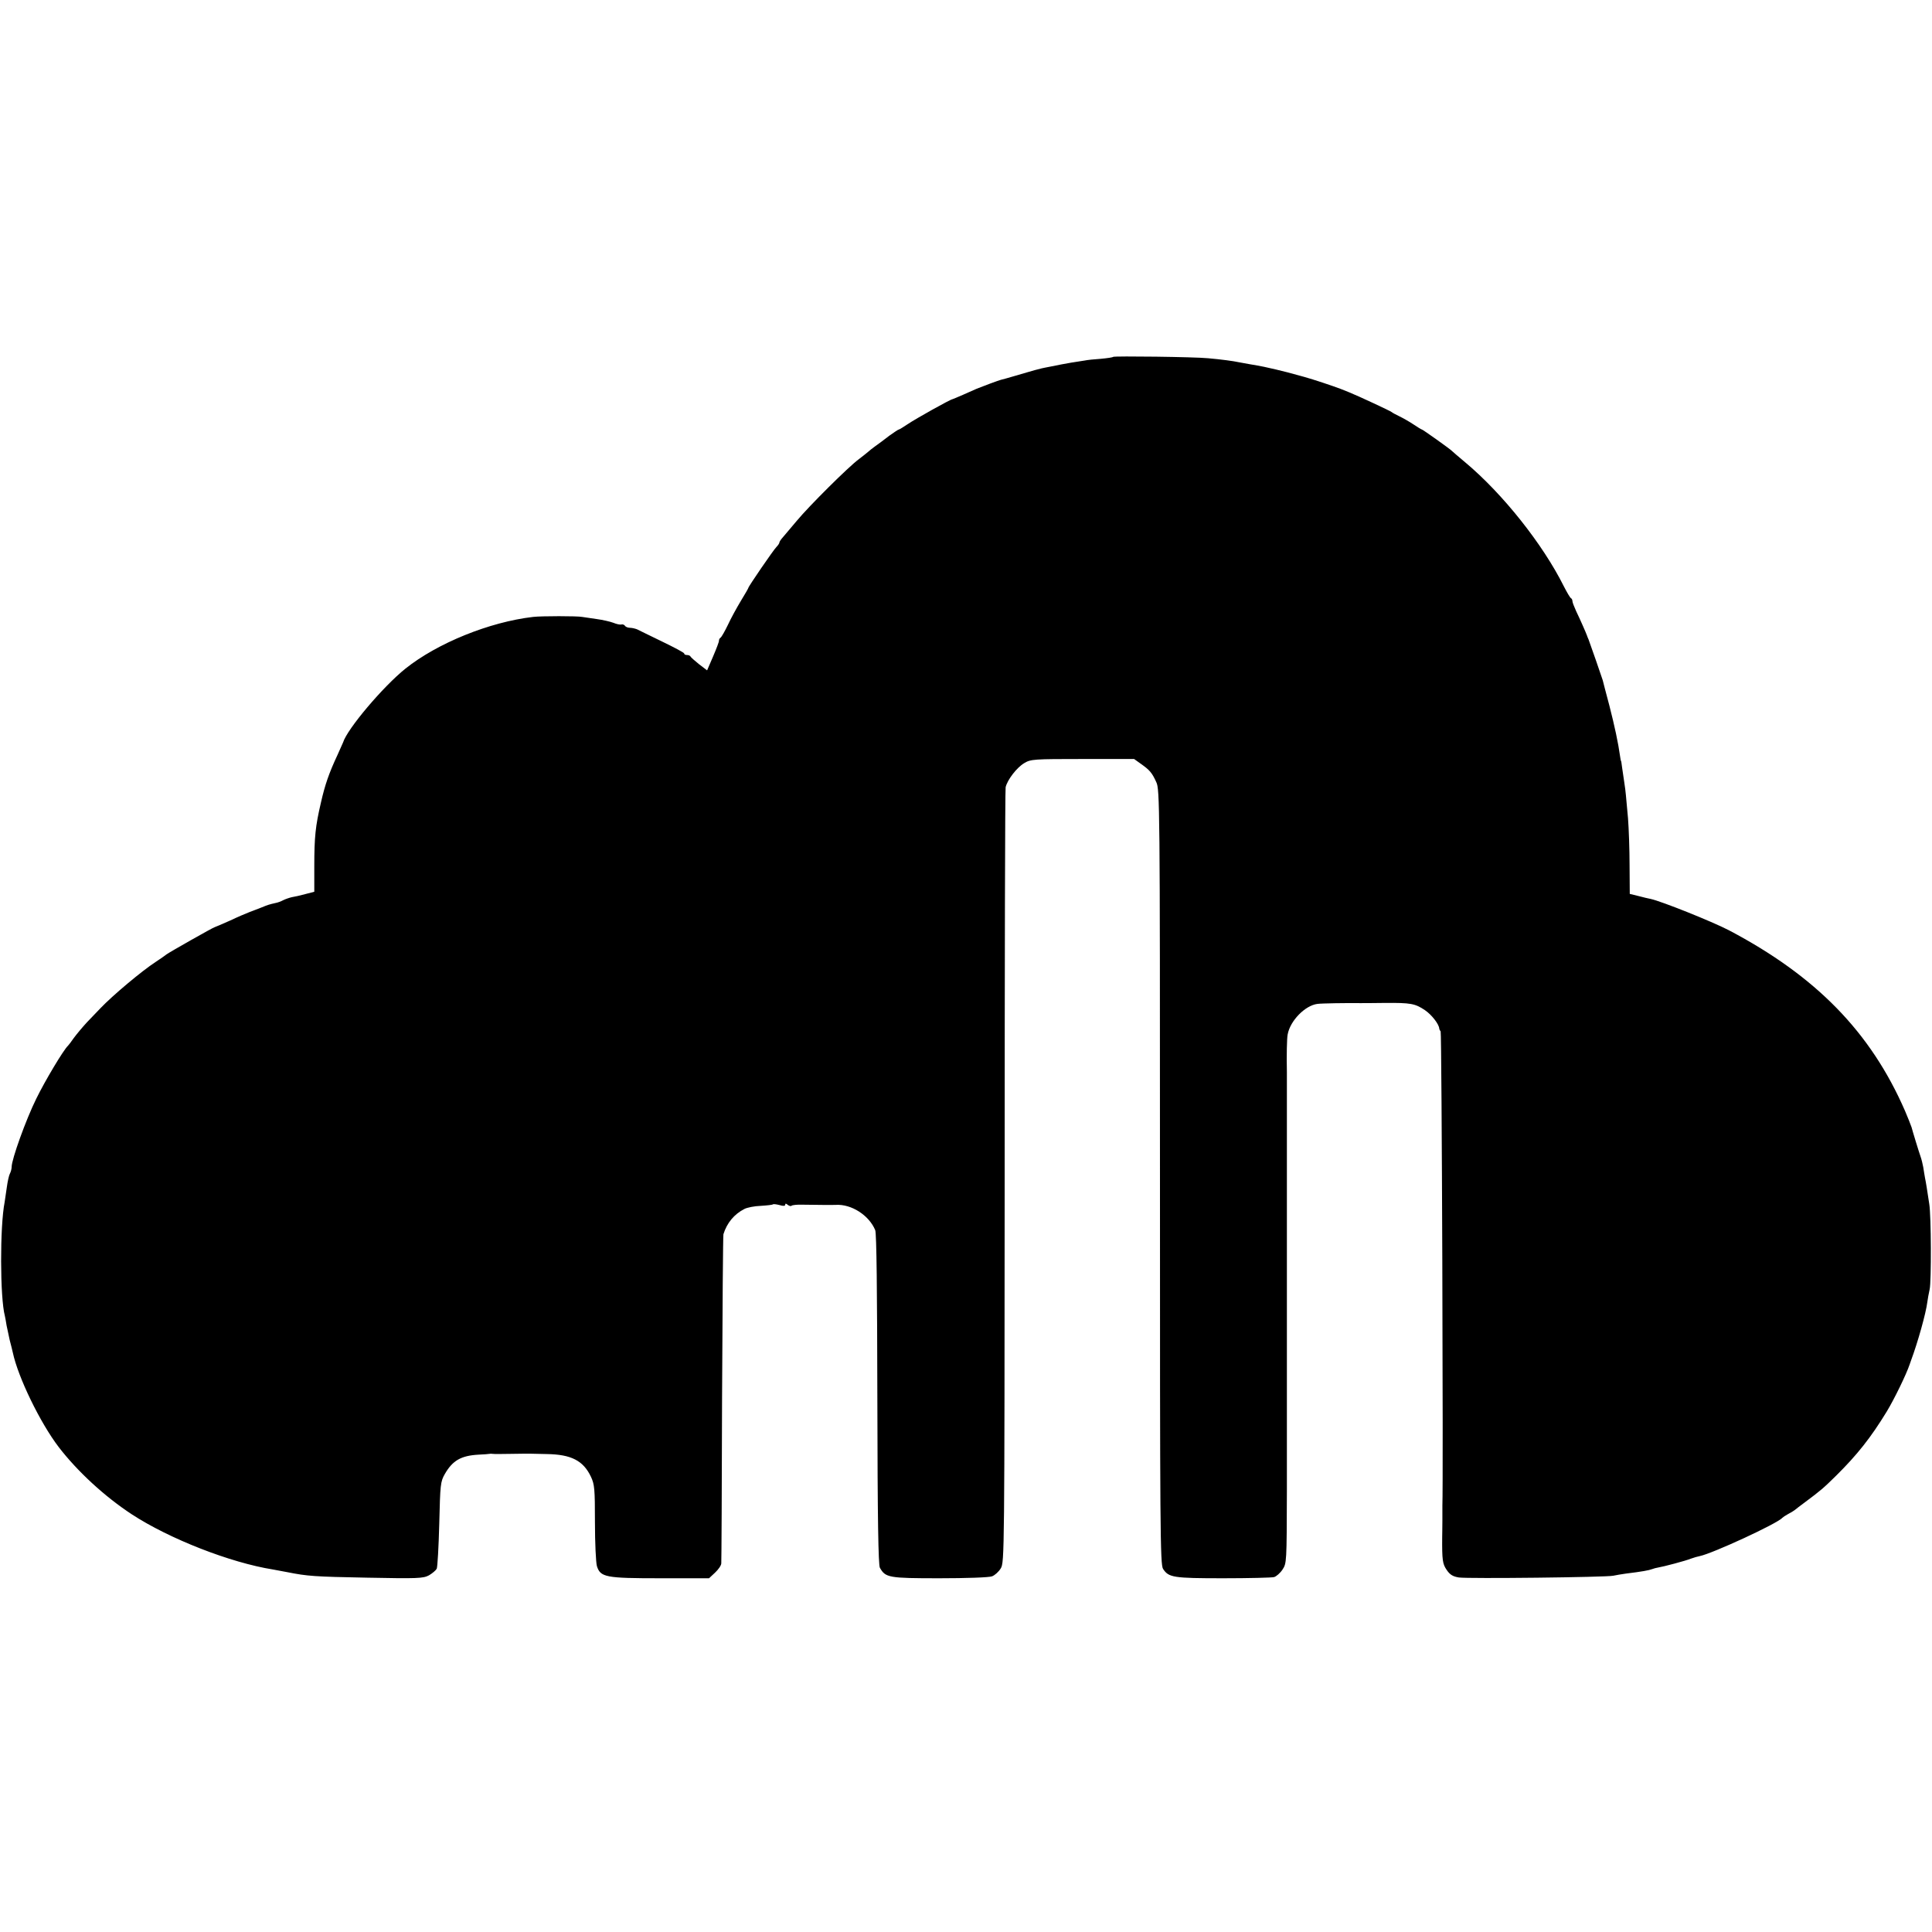
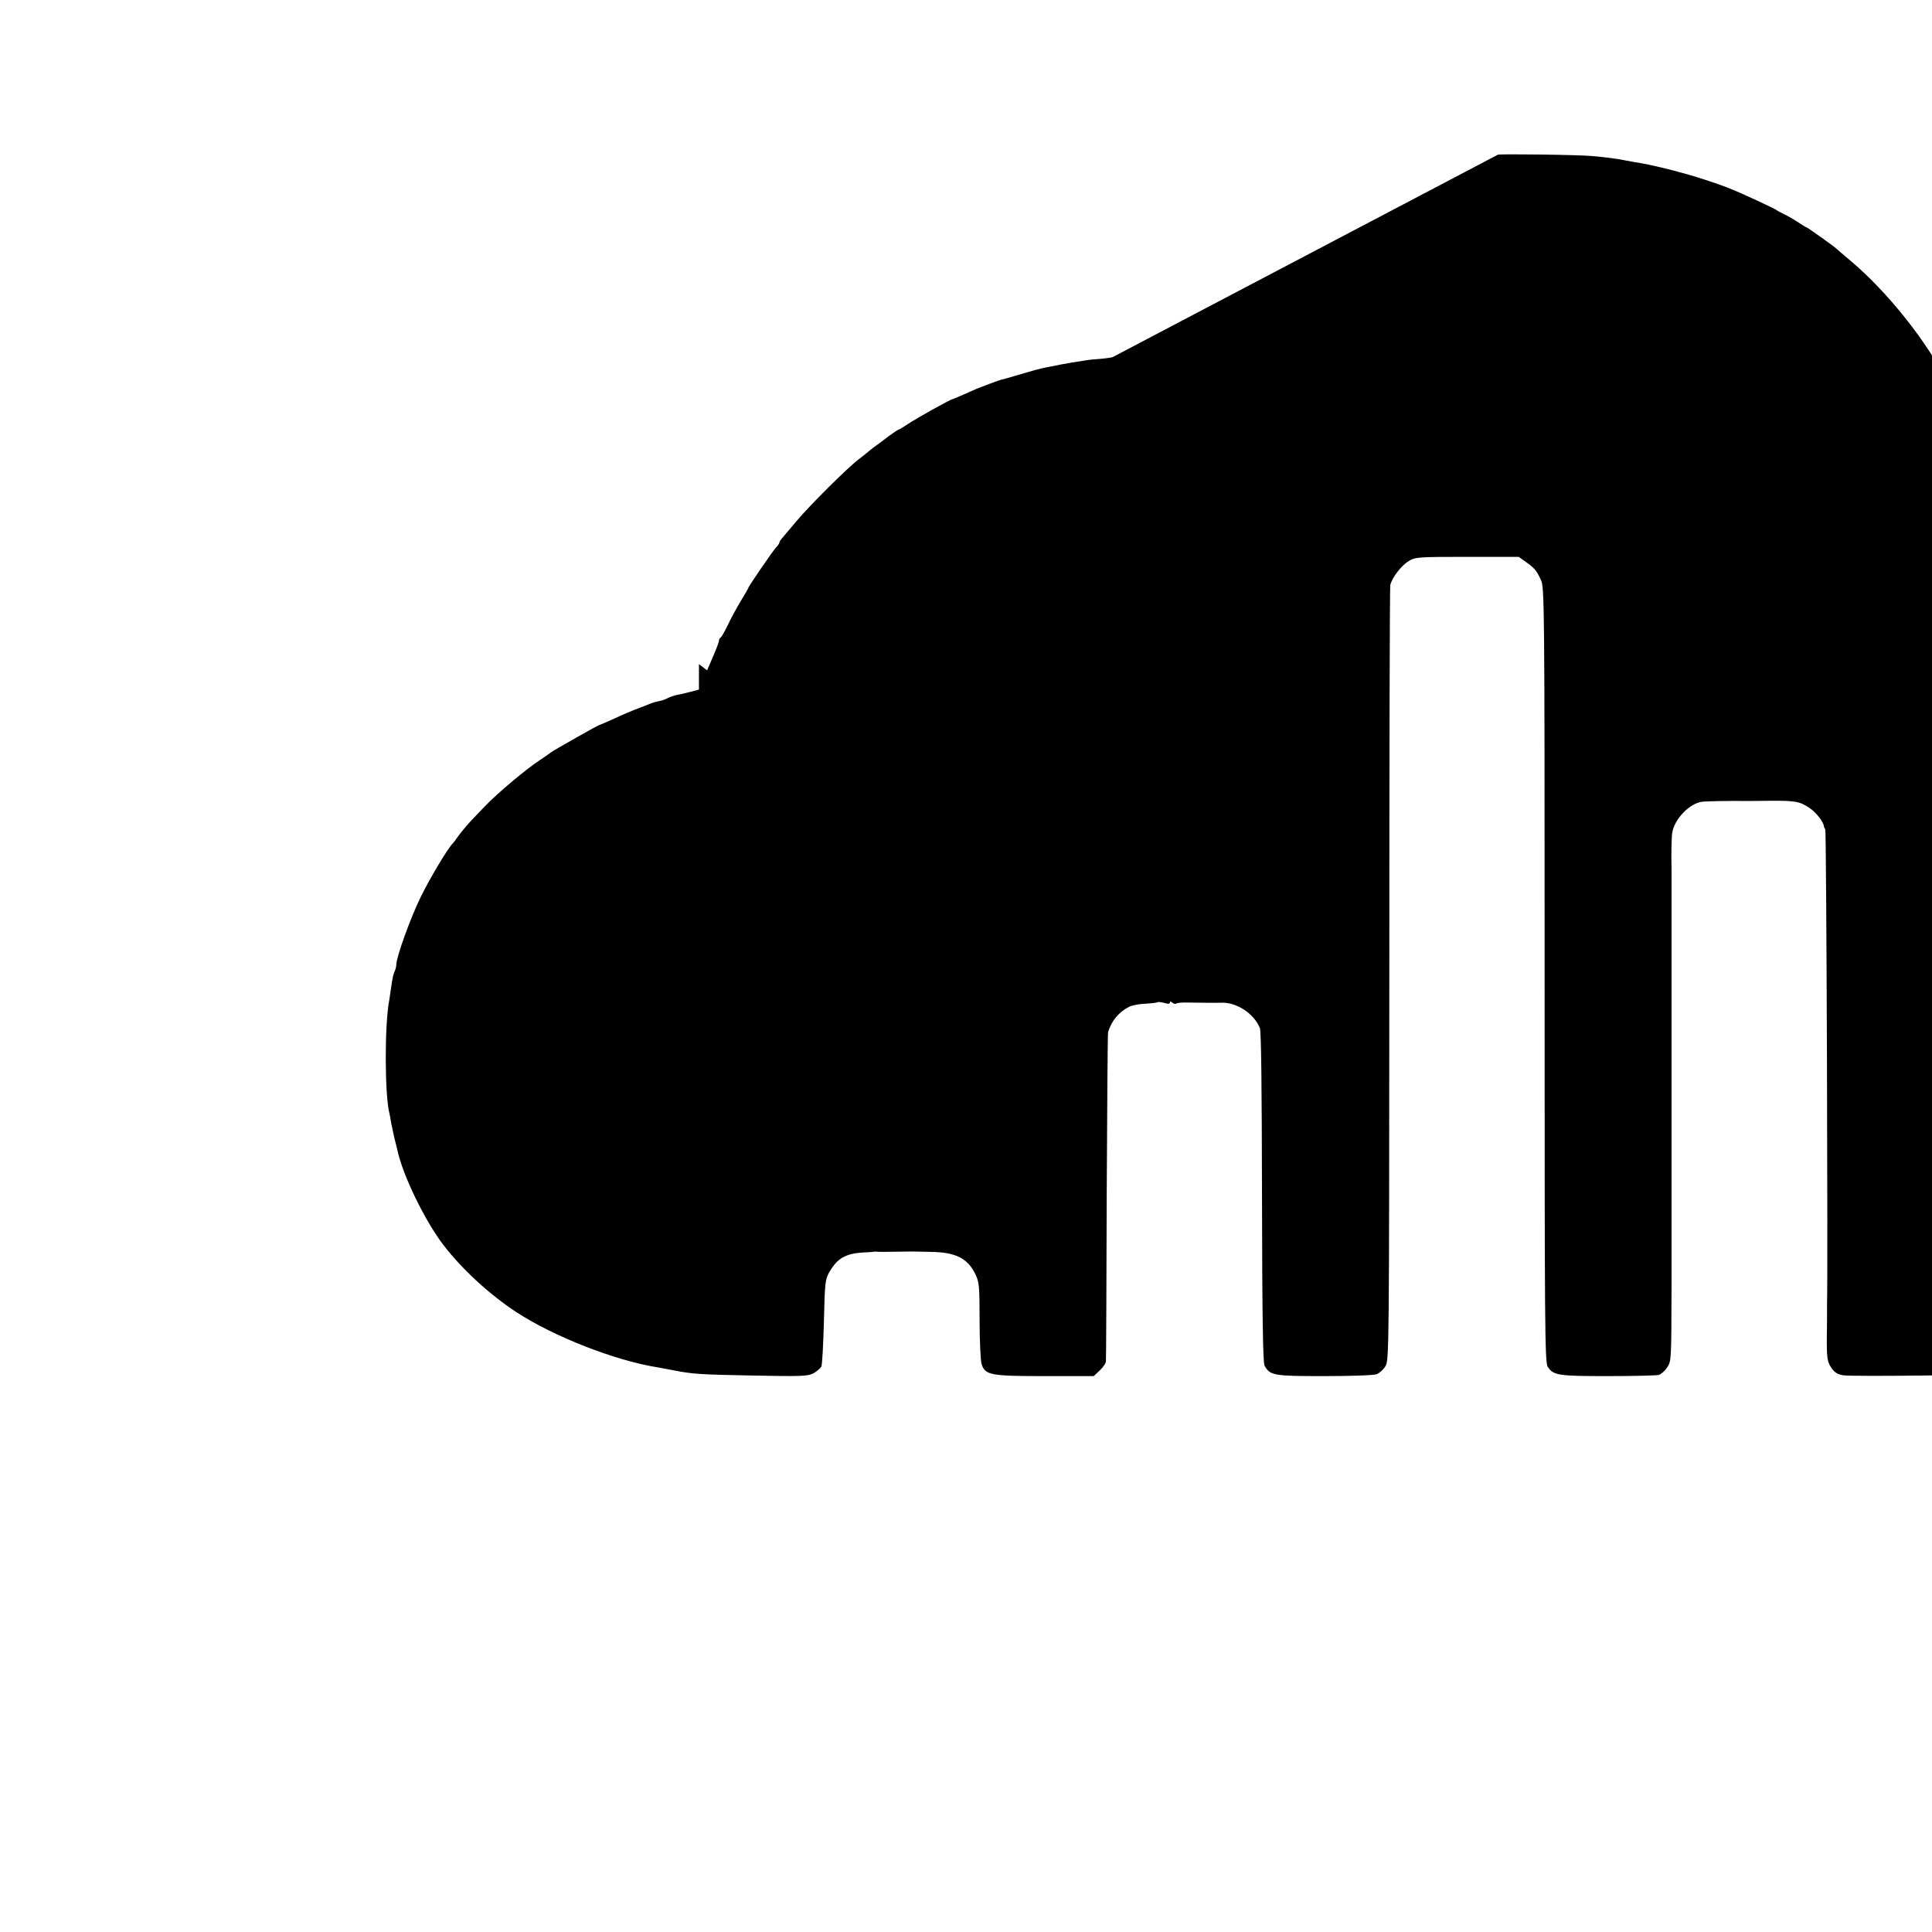
<svg xmlns="http://www.w3.org/2000/svg" version="1.0" width="994pt" height="994pt" viewBox="0 0 994 994" preserveAspectRatio="xMidYMid meet">
  <g transform="translate(0,994) scale(0.1,-0.1)" fill="#000000" stroke="none">
-     <path d="M5727 8104 c-2 -3 -31 -7 -63 -10 -32 -2 -70 -6 -84 -9 -30 -4 -113 -18 -120 -20 -3 -1 -25 -5 -50 -10 -25 -5 -47 -9 -50 -10 -3 -1 -18 -5 -35 -9 -16 -5 -61 -17 -100 -29 -38 -11 -72 -21 -75 -21 -7 -1 -101 -36 -125 -46 -11 -5 -42 -19 -70 -31 -27 -12 -52 -22 -55 -23 -11 -1 -188 -100 -228 -127 -24 -16 -45 -29 -48 -29 -3 0 -25 -15 -49 -32 -23 -18 -55 -42 -71 -53 -15 -11 -32 -24 -38 -30 -6 -5 -28 -23 -48 -38 -54 -40 -255 -240 -319 -317 -30 -35 -62 -73 -71 -84 -10 -11 -18 -23 -18 -27 0 -4 -7 -15 -16 -24 -15 -15 -144 -203 -144 -210 0 -2 -17 -32 -38 -66 -21 -35 -52 -91 -67 -124 -16 -33 -33 -63 -38 -66 -5 -3 -8 -10 -8 -15 1 -5 -13 -41 -30 -81 l-31 -72 -42 32 c-22 18 -42 35 -44 40 -2 4 -10 7 -18 7 -8 0 -14 3 -14 8 0 4 -51 31 -113 61 -61 30 -120 58 -129 63 -10 4 -27 8 -37 8 -11 0 -23 5 -26 11 -4 5 -12 8 -18 6 -7 -2 -25 2 -42 9 -16 6 -55 15 -85 19 -30 4 -64 9 -75 11 -25 5 -209 5 -252 0 -225 -26 -493 -135 -657 -266 -115 -92 -300 -311 -321 -380 -1 -3 -14 -32 -29 -65 -43 -92 -64 -152 -85 -245 -28 -120 -34 -176 -34 -327 l0 -131 -46 -12 c-25 -7 -57 -14 -70 -16 -13 -3 -33 -10 -43 -15 -11 -6 -29 -13 -41 -15 -31 -7 -38 -9 -72 -23 -16 -6 -43 -17 -60 -23 -16 -6 -63 -26 -103 -45 -41 -18 -75 -33 -77 -33 -6 0 -235 -130 -248 -140 -7 -6 -32 -23 -56 -39 -71 -46 -222 -173 -283 -237 -15 -16 -47 -49 -71 -74 -23 -25 -53 -61 -67 -80 -13 -19 -27 -37 -30 -40 -23 -21 -118 -180 -163 -272 -54 -109 -127 -313 -127 -351 0 -10 -4 -26 -9 -35 -5 -9 -12 -41 -16 -71 -4 -30 -9 -63 -11 -75 -25 -126 -24 -493 1 -586 2 -8 6 -31 9 -50 4 -19 11 -53 16 -75 6 -22 13 -51 16 -64 27 -127 140 -360 236 -486 97 -126 236 -254 376 -346 193 -126 507 -249 727 -284 17 -3 50 -9 75 -14 101 -20 136 -23 410 -28 257 -5 287 -4 317 12 17 10 35 25 40 34 4 9 10 113 13 231 5 203 6 217 29 257 40 69 83 94 174 99 26 1 50 3 55 4 4 1 11 1 17 0 5 -1 48 -1 95 0 47 1 90 1 95 1 6 0 46 -1 89 -2 125 -2 187 -34 226 -116 19 -40 21 -62 21 -236 0 -106 5 -206 10 -224 18 -58 45 -63 327 -63 l250 0 31 29 c17 16 32 37 32 48 1 10 3 392 4 848 2 457 5 837 7 845 18 58 55 103 108 130 13 7 51 15 84 16 32 2 61 5 63 8 3 2 18 0 34 -4 19 -6 29 -5 29 2 0 7 4 7 13 -1 8 -6 17 -8 20 -4 4 3 28 6 54 5 72 -1 156 -2 173 -1 80 5 171 -53 203 -130 7 -18 10 -305 11 -871 1 -626 5 -850 13 -866 29 -51 45 -54 307 -54 135 0 256 4 270 10 14 5 35 24 45 41 19 31 19 79 20 2013 0 1089 2 1992 5 2006 9 38 57 101 96 124 33 20 49 21 300 21 l265 0 35 -25 c44 -31 57 -45 79 -94 18 -36 19 -120 19 -2031 0 -1817 1 -1995 16 -2017 29 -44 52 -48 309 -48 133 0 251 3 262 6 11 3 31 20 43 38 22 33 22 36 23 407 0 206 0 381 0 389 0 8 0 116 0 240 0 124 0 232 0 240 0 14 0 769 0 800 0 8 0 116 0 240 0 124 0 234 0 245 -2 84 0 175 4 193 13 71 90 149 153 157 22 3 149 5 222 4 8 0 65 0 125 1 133 1 155 -3 206 -37 34 -23 72 -71 74 -95 0 -3 3 -10 7 -14 6 -5 14 -2324 9 -2441 0 -7 0 -42 0 -78 0 -36 -1 -73 -1 -82 -1 -121 2 -139 23 -170 17 -25 32 -34 63 -39 49 -7 758 1 794 9 14 3 43 8 65 11 82 10 120 17 135 23 8 3 22 7 30 8 26 4 144 35 170 46 14 5 34 11 45 13 65 13 401 168 425 197 3 3 16 12 29 19 14 7 30 17 35 21 6 5 29 23 51 39 83 62 95 72 162 138 108 107 178 195 261 331 38 63 100 190 117 241 1 3 4 12 7 20 35 94 77 244 84 301 2 15 7 44 12 66 9 39 8 378 -2 438 -11 73 -17 112 -22 135 -2 14 -7 39 -9 55 -3 17 -9 41 -14 55 -8 22 -43 137 -46 150 -2 7 -23 60 -34 85 -177 406 -458 693 -906 929 -89 46 -347 149 -402 161 -10 2 -38 8 -63 15 l-45 11 -1 147 c0 81 -4 190 -8 242 -5 52 -10 106 -11 120 -1 14 -5 45 -9 70 -4 25 -9 59 -11 75 -2 17 -4 30 -5 30 -1 0 -3 11 -5 25 -9 66 -28 155 -55 260 -17 63 -32 122 -34 130 -5 17 -64 186 -73 210 -4 8 -7 17 -8 20 -4 12 -38 89 -56 126 -10 22 -19 45 -19 51 0 6 -3 13 -7 15 -5 2 -21 30 -38 63 -108 216 -313 474 -505 635 -36 30 -67 57 -70 60 -9 10 -150 110 -154 110 -3 0 -22 12 -43 26 -21 14 -54 33 -73 42 -19 9 -37 19 -40 22 -5 5 -170 82 -217 101 -13 5 -33 13 -45 18 -39 15 -141 49 -188 62 -83 23 -95 26 -145 38 -42 10 -78 18 -134 27 -18 3 -43 8 -55 10 -32 7 -94 15 -161 21 -71 7 -482 12 -488 7z" />
+     <path d="M5727 8104 c-2 -3 -31 -7 -63 -10 -32 -2 -70 -6 -84 -9 -30 -4 -113 -18 -120 -20 -3 -1 -25 -5 -50 -10 -25 -5 -47 -9 -50 -10 -3 -1 -18 -5 -35 -9 -16 -5 -61 -17 -100 -29 -38 -11 -72 -21 -75 -21 -7 -1 -101 -36 -125 -46 -11 -5 -42 -19 -70 -31 -27 -12 -52 -22 -55 -23 -11 -1 -188 -100 -228 -127 -24 -16 -45 -29 -48 -29 -3 0 -25 -15 -49 -32 -23 -18 -55 -42 -71 -53 -15 -11 -32 -24 -38 -30 -6 -5 -28 -23 -48 -38 -54 -40 -255 -240 -319 -317 -30 -35 -62 -73 -71 -84 -10 -11 -18 -23 -18 -27 0 -4 -7 -15 -16 -24 -15 -15 -144 -203 -144 -210 0 -2 -17 -32 -38 -66 -21 -35 -52 -91 -67 -124 -16 -33 -33 -63 -38 -66 -5 -3 -8 -10 -8 -15 1 -5 -13 -41 -30 -81 l-31 -72 -42 32 l0 -131 -46 -12 c-25 -7 -57 -14 -70 -16 -13 -3 -33 -10 -43 -15 -11 -6 -29 -13 -41 -15 -31 -7 -38 -9 -72 -23 -16 -6 -43 -17 -60 -23 -16 -6 -63 -26 -103 -45 -41 -18 -75 -33 -77 -33 -6 0 -235 -130 -248 -140 -7 -6 -32 -23 -56 -39 -71 -46 -222 -173 -283 -237 -15 -16 -47 -49 -71 -74 -23 -25 -53 -61 -67 -80 -13 -19 -27 -37 -30 -40 -23 -21 -118 -180 -163 -272 -54 -109 -127 -313 -127 -351 0 -10 -4 -26 -9 -35 -5 -9 -12 -41 -16 -71 -4 -30 -9 -63 -11 -75 -25 -126 -24 -493 1 -586 2 -8 6 -31 9 -50 4 -19 11 -53 16 -75 6 -22 13 -51 16 -64 27 -127 140 -360 236 -486 97 -126 236 -254 376 -346 193 -126 507 -249 727 -284 17 -3 50 -9 75 -14 101 -20 136 -23 410 -28 257 -5 287 -4 317 12 17 10 35 25 40 34 4 9 10 113 13 231 5 203 6 217 29 257 40 69 83 94 174 99 26 1 50 3 55 4 4 1 11 1 17 0 5 -1 48 -1 95 0 47 1 90 1 95 1 6 0 46 -1 89 -2 125 -2 187 -34 226 -116 19 -40 21 -62 21 -236 0 -106 5 -206 10 -224 18 -58 45 -63 327 -63 l250 0 31 29 c17 16 32 37 32 48 1 10 3 392 4 848 2 457 5 837 7 845 18 58 55 103 108 130 13 7 51 15 84 16 32 2 61 5 63 8 3 2 18 0 34 -4 19 -6 29 -5 29 2 0 7 4 7 13 -1 8 -6 17 -8 20 -4 4 3 28 6 54 5 72 -1 156 -2 173 -1 80 5 171 -53 203 -130 7 -18 10 -305 11 -871 1 -626 5 -850 13 -866 29 -51 45 -54 307 -54 135 0 256 4 270 10 14 5 35 24 45 41 19 31 19 79 20 2013 0 1089 2 1992 5 2006 9 38 57 101 96 124 33 20 49 21 300 21 l265 0 35 -25 c44 -31 57 -45 79 -94 18 -36 19 -120 19 -2031 0 -1817 1 -1995 16 -2017 29 -44 52 -48 309 -48 133 0 251 3 262 6 11 3 31 20 43 38 22 33 22 36 23 407 0 206 0 381 0 389 0 8 0 116 0 240 0 124 0 232 0 240 0 14 0 769 0 800 0 8 0 116 0 240 0 124 0 234 0 245 -2 84 0 175 4 193 13 71 90 149 153 157 22 3 149 5 222 4 8 0 65 0 125 1 133 1 155 -3 206 -37 34 -23 72 -71 74 -95 0 -3 3 -10 7 -14 6 -5 14 -2324 9 -2441 0 -7 0 -42 0 -78 0 -36 -1 -73 -1 -82 -1 -121 2 -139 23 -170 17 -25 32 -34 63 -39 49 -7 758 1 794 9 14 3 43 8 65 11 82 10 120 17 135 23 8 3 22 7 30 8 26 4 144 35 170 46 14 5 34 11 45 13 65 13 401 168 425 197 3 3 16 12 29 19 14 7 30 17 35 21 6 5 29 23 51 39 83 62 95 72 162 138 108 107 178 195 261 331 38 63 100 190 117 241 1 3 4 12 7 20 35 94 77 244 84 301 2 15 7 44 12 66 9 39 8 378 -2 438 -11 73 -17 112 -22 135 -2 14 -7 39 -9 55 -3 17 -9 41 -14 55 -8 22 -43 137 -46 150 -2 7 -23 60 -34 85 -177 406 -458 693 -906 929 -89 46 -347 149 -402 161 -10 2 -38 8 -63 15 l-45 11 -1 147 c0 81 -4 190 -8 242 -5 52 -10 106 -11 120 -1 14 -5 45 -9 70 -4 25 -9 59 -11 75 -2 17 -4 30 -5 30 -1 0 -3 11 -5 25 -9 66 -28 155 -55 260 -17 63 -32 122 -34 130 -5 17 -64 186 -73 210 -4 8 -7 17 -8 20 -4 12 -38 89 -56 126 -10 22 -19 45 -19 51 0 6 -3 13 -7 15 -5 2 -21 30 -38 63 -108 216 -313 474 -505 635 -36 30 -67 57 -70 60 -9 10 -150 110 -154 110 -3 0 -22 12 -43 26 -21 14 -54 33 -73 42 -19 9 -37 19 -40 22 -5 5 -170 82 -217 101 -13 5 -33 13 -45 18 -39 15 -141 49 -188 62 -83 23 -95 26 -145 38 -42 10 -78 18 -134 27 -18 3 -43 8 -55 10 -32 7 -94 15 -161 21 -71 7 -482 12 -488 7z" />
  </g>
</svg>